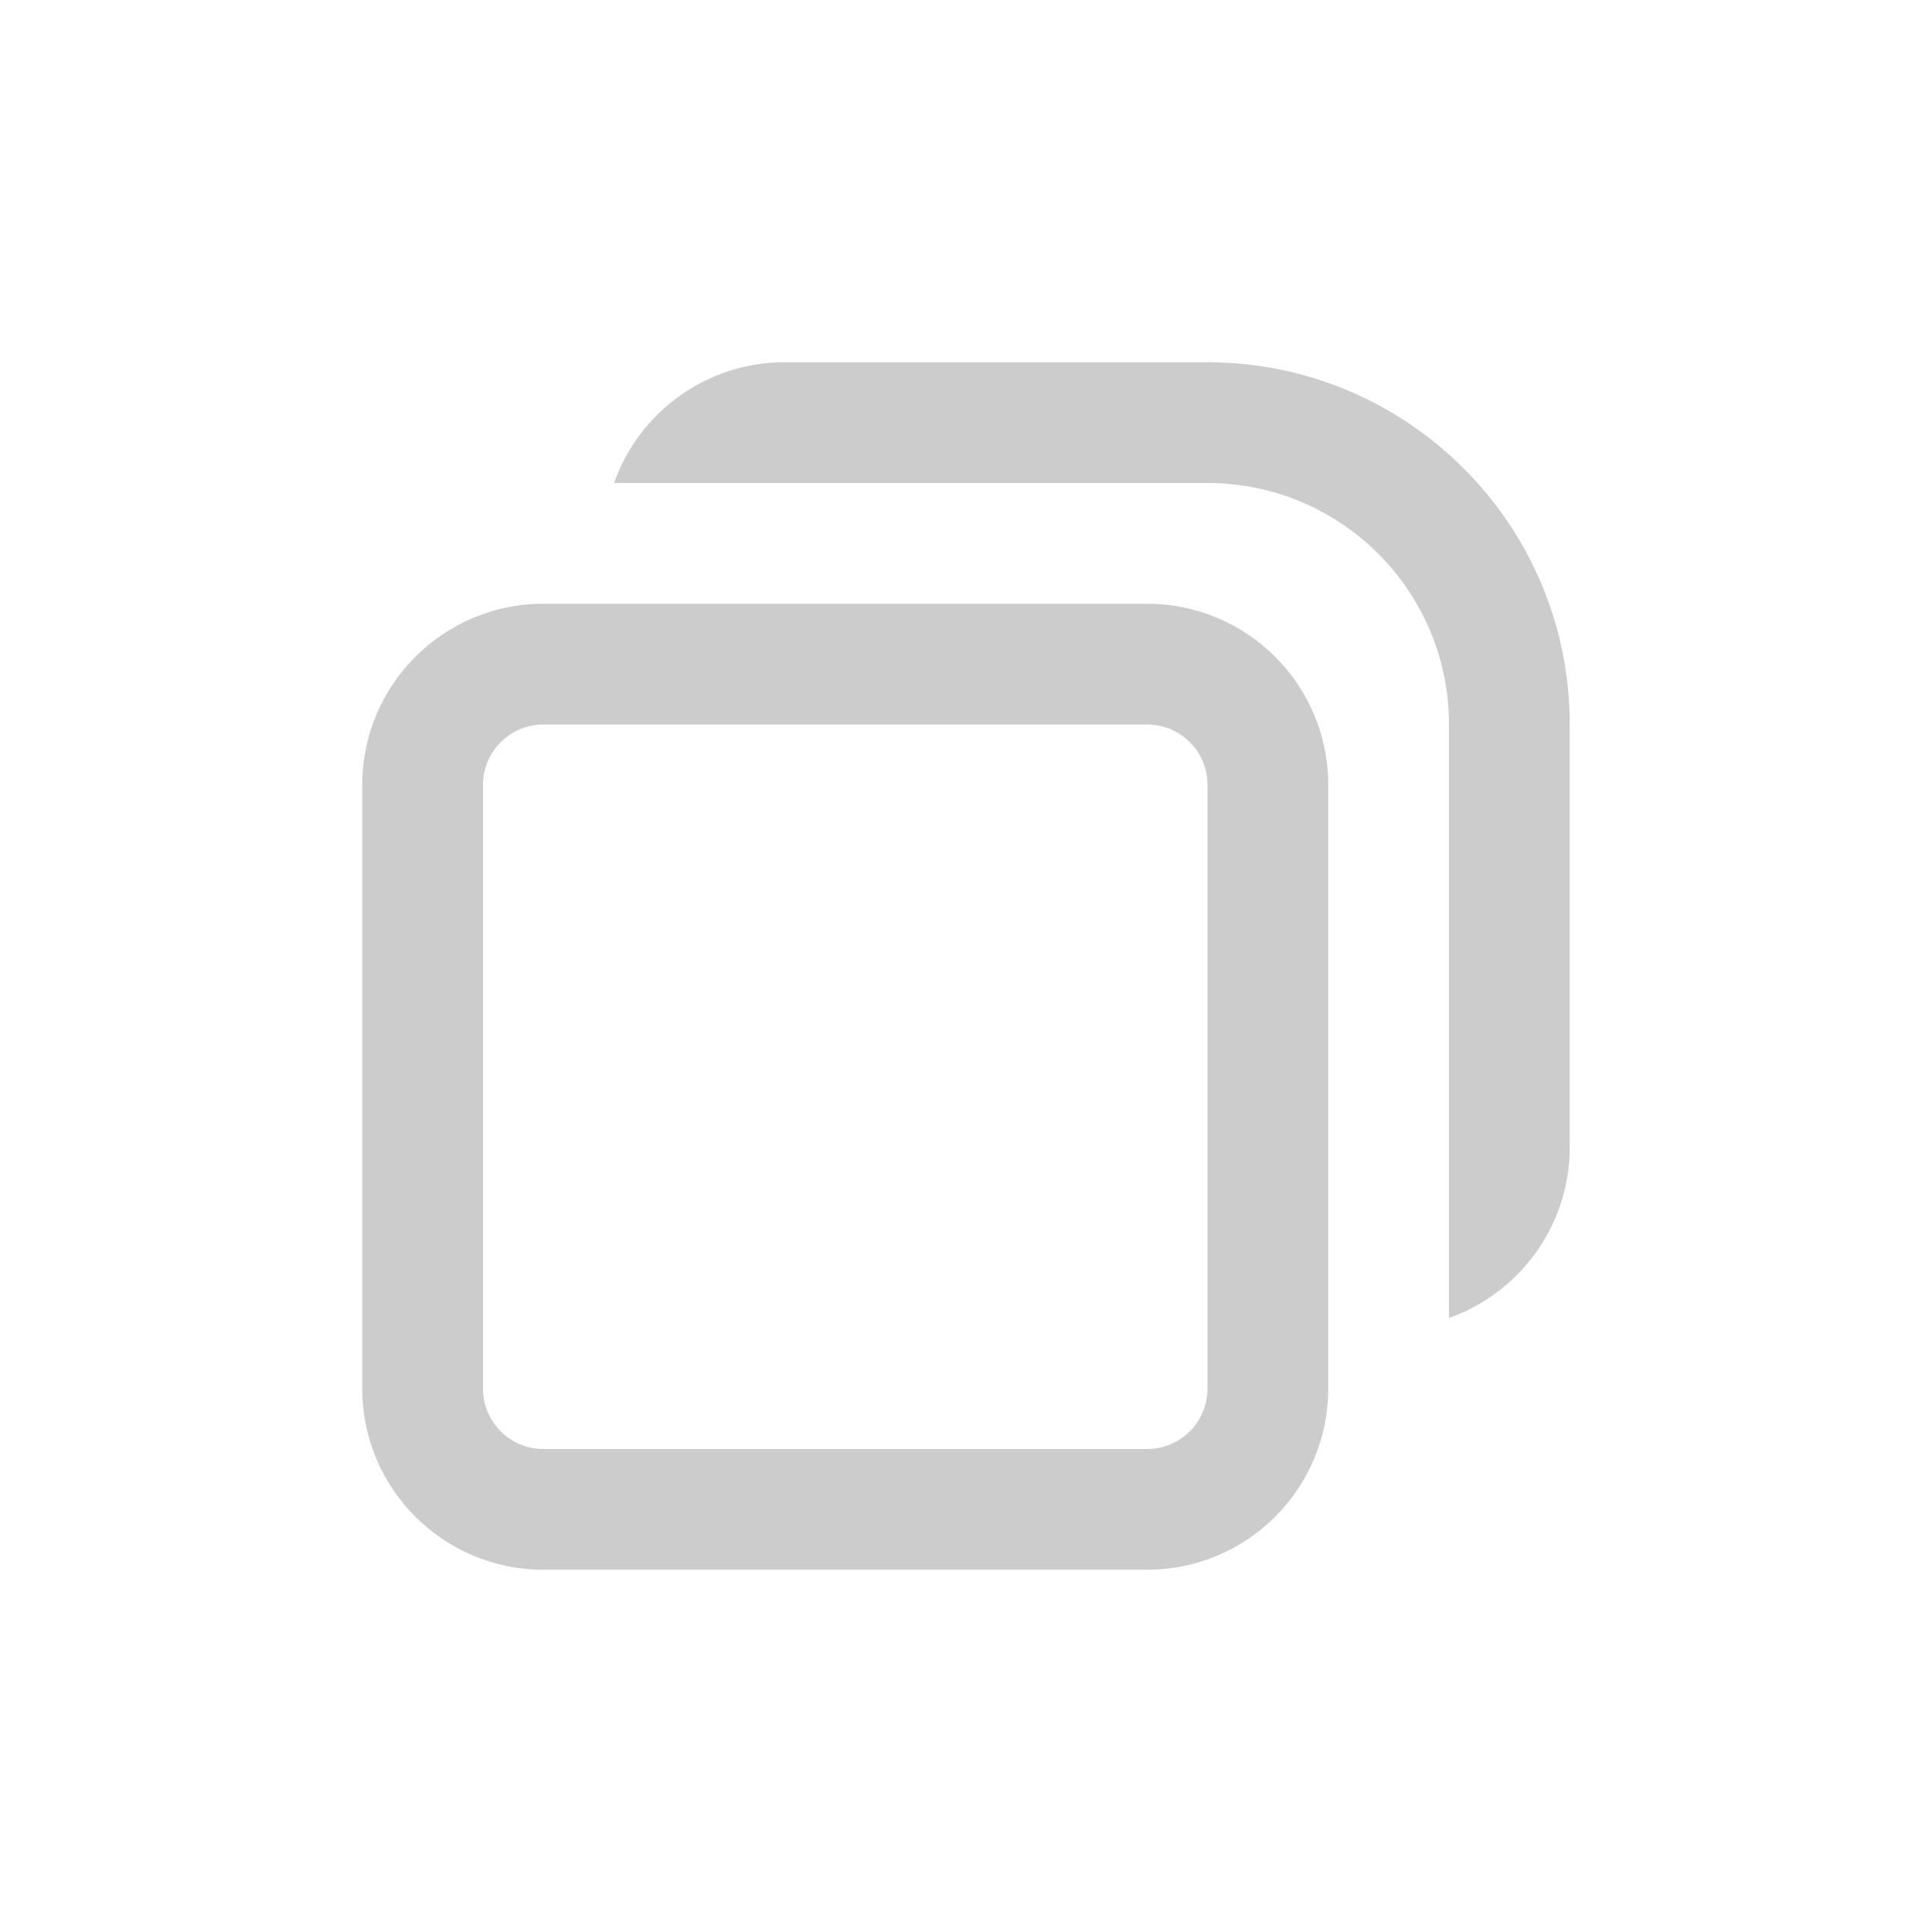
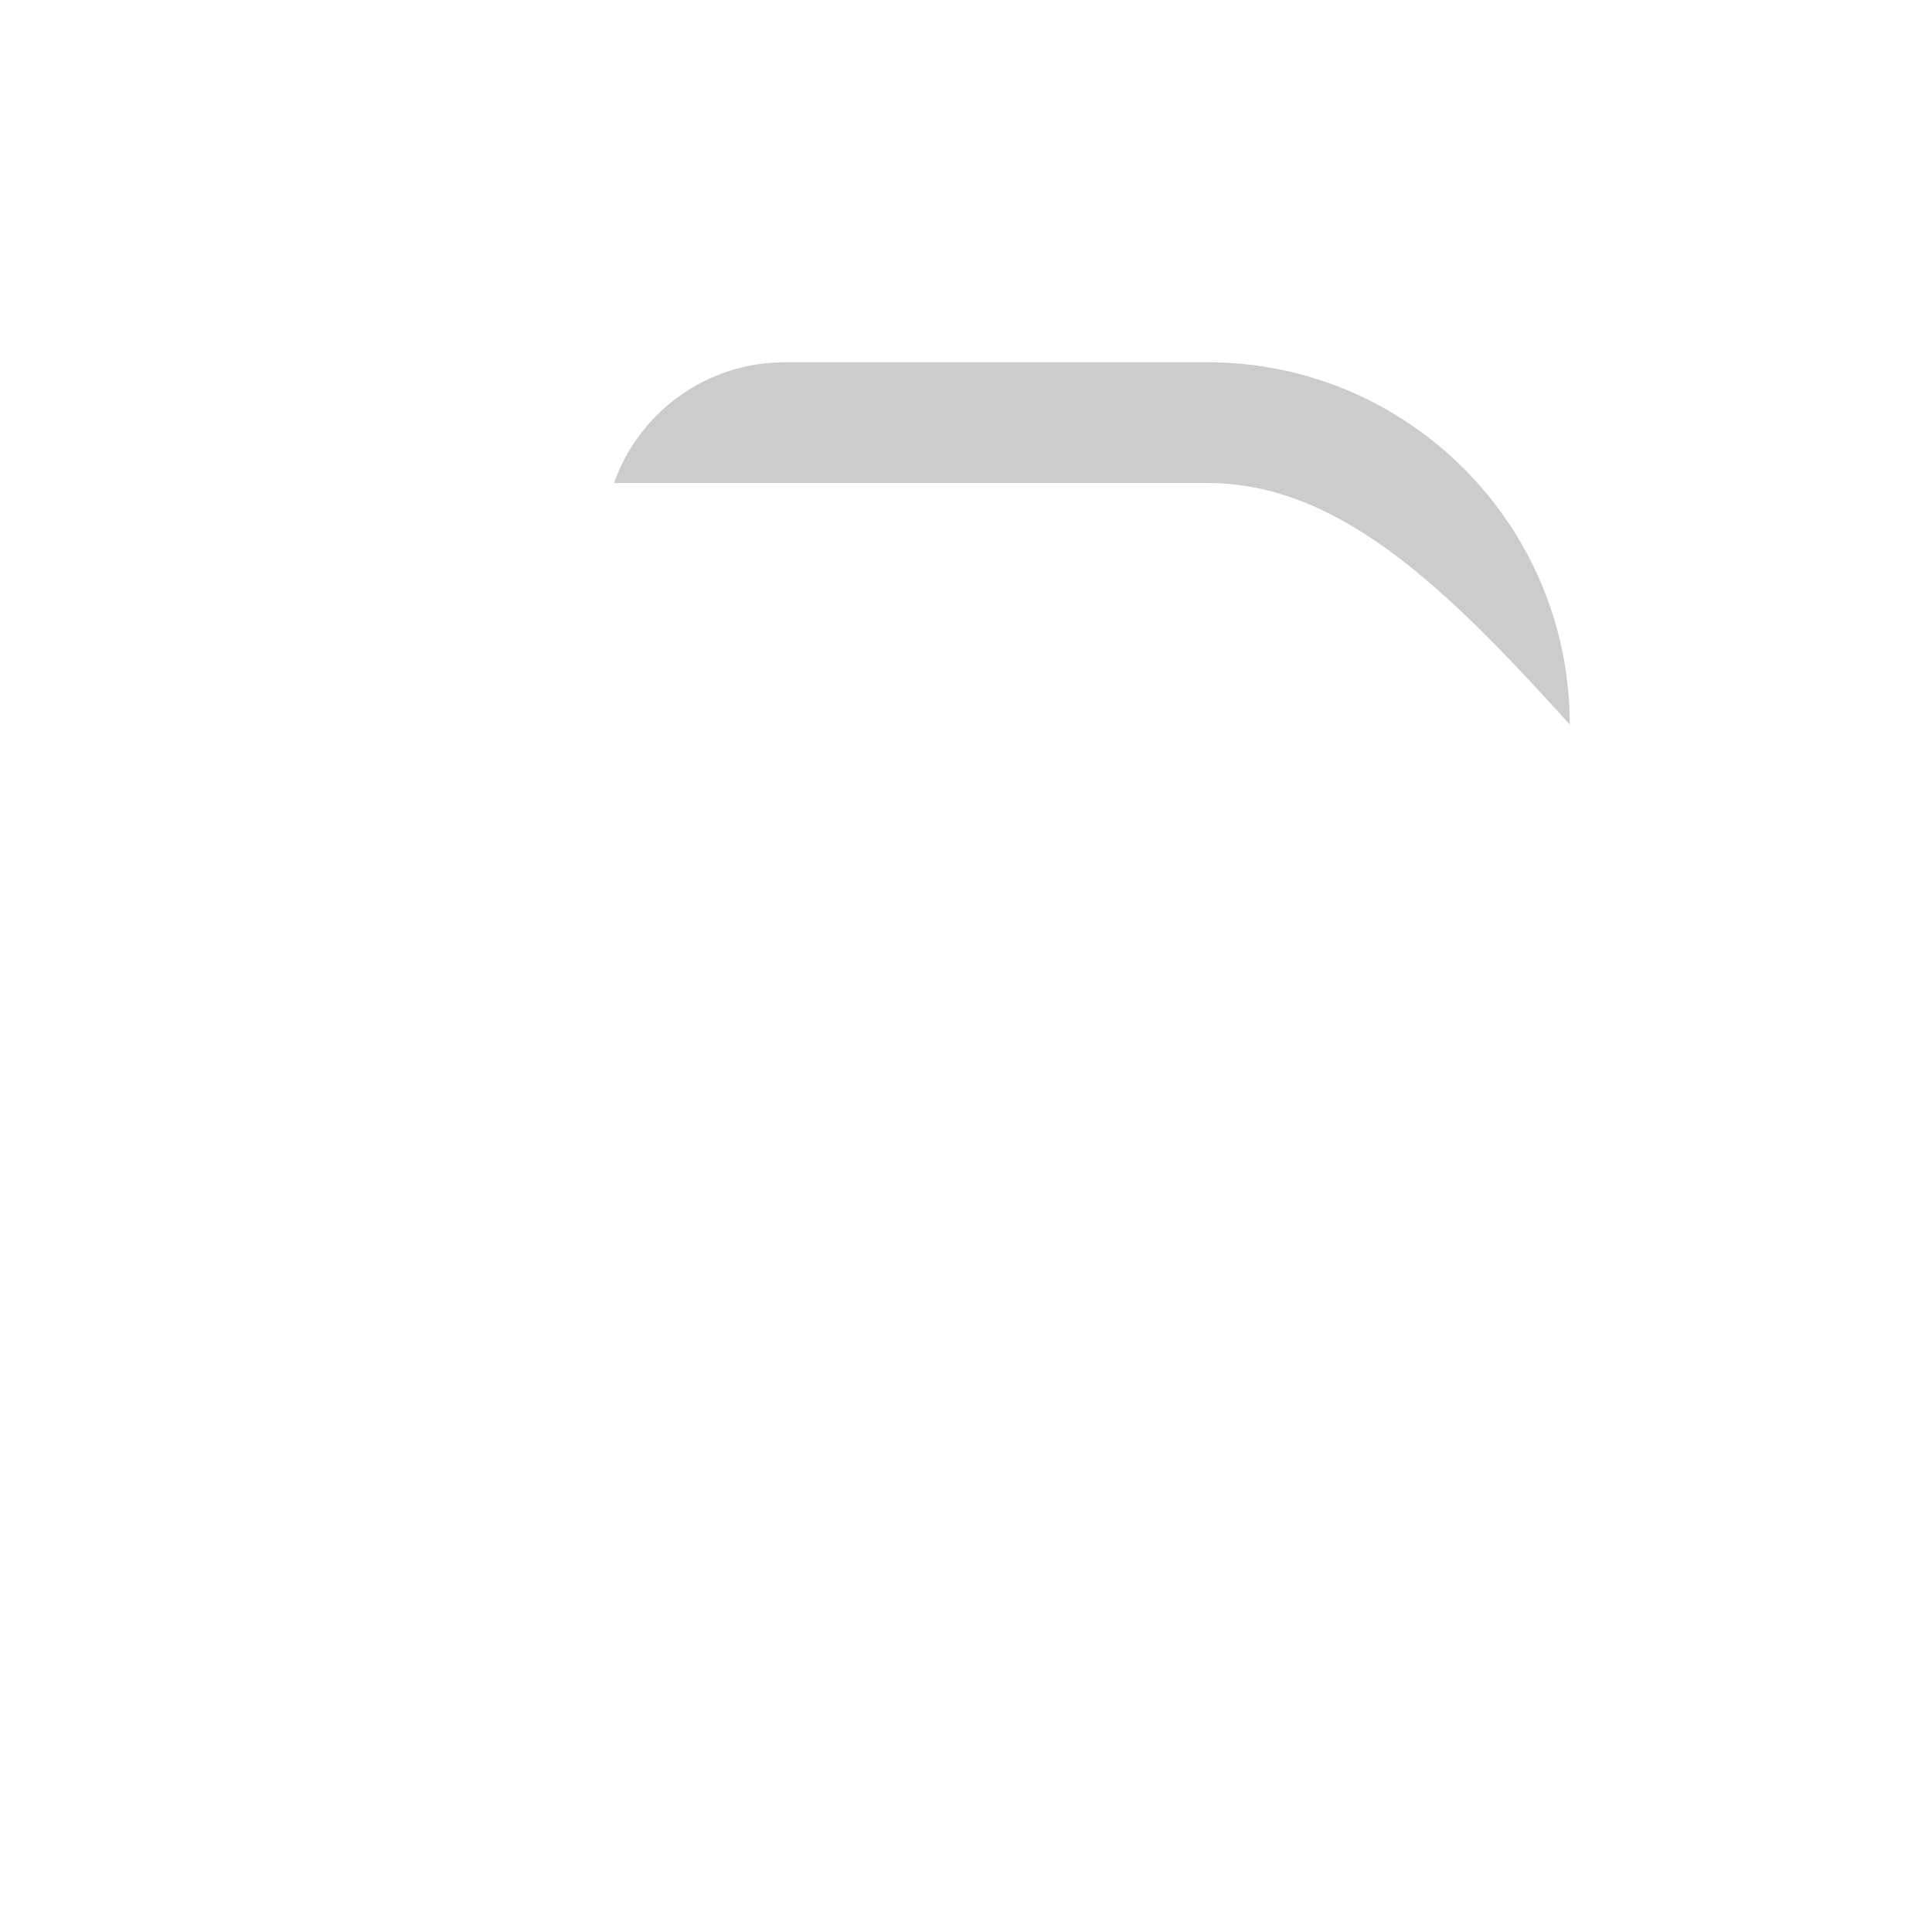
<svg xmlns="http://www.w3.org/2000/svg" viewBox="0 0 16 16" fill="none">
  <g id="SVGRepo_bgCarrier" stroke-width="0" />
  <g id="SVGRepo_tracerCarrier" stroke-linecap="round" stroke-linejoin="round" />
  <g id="SVGRepo_iconCarrier">
-     <path d="M5.085 4C5.291 3.417 5.846 3 6.5 3H10C11.656 3 13 4.343 13 6V9.5C13 10.153 12.582 10.709 12 10.915V6C12 4.895 11.104 4 10 4H5.085Z" fill="#CCCCCC" />
-     <path d="M4.5 5H9.5C10.328 5 11 5.672 11 6.5V11.5C11 12.328 10.328 13 9.5 13H4.5C3.672 13 3 12.328 3 11.5V6.5C3 5.672 3.672 5 4.5 5ZM4.5 6C4.224 6 4 6.224 4 6.5V11.5C4 11.776 4.224 12 4.5 12H9.5C9.776 12 10 11.776 10 11.5V6.5C10 6.224 9.776 6 9.5 6H4.5Z" fill="#CCCCCC" />
+     <path d="M5.085 4C5.291 3.417 5.846 3 6.5 3H10C11.656 3 13 4.343 13 6V9.5V6C12 4.895 11.104 4 10 4H5.085Z" fill="#CCCCCC" />
  </g>
</svg>